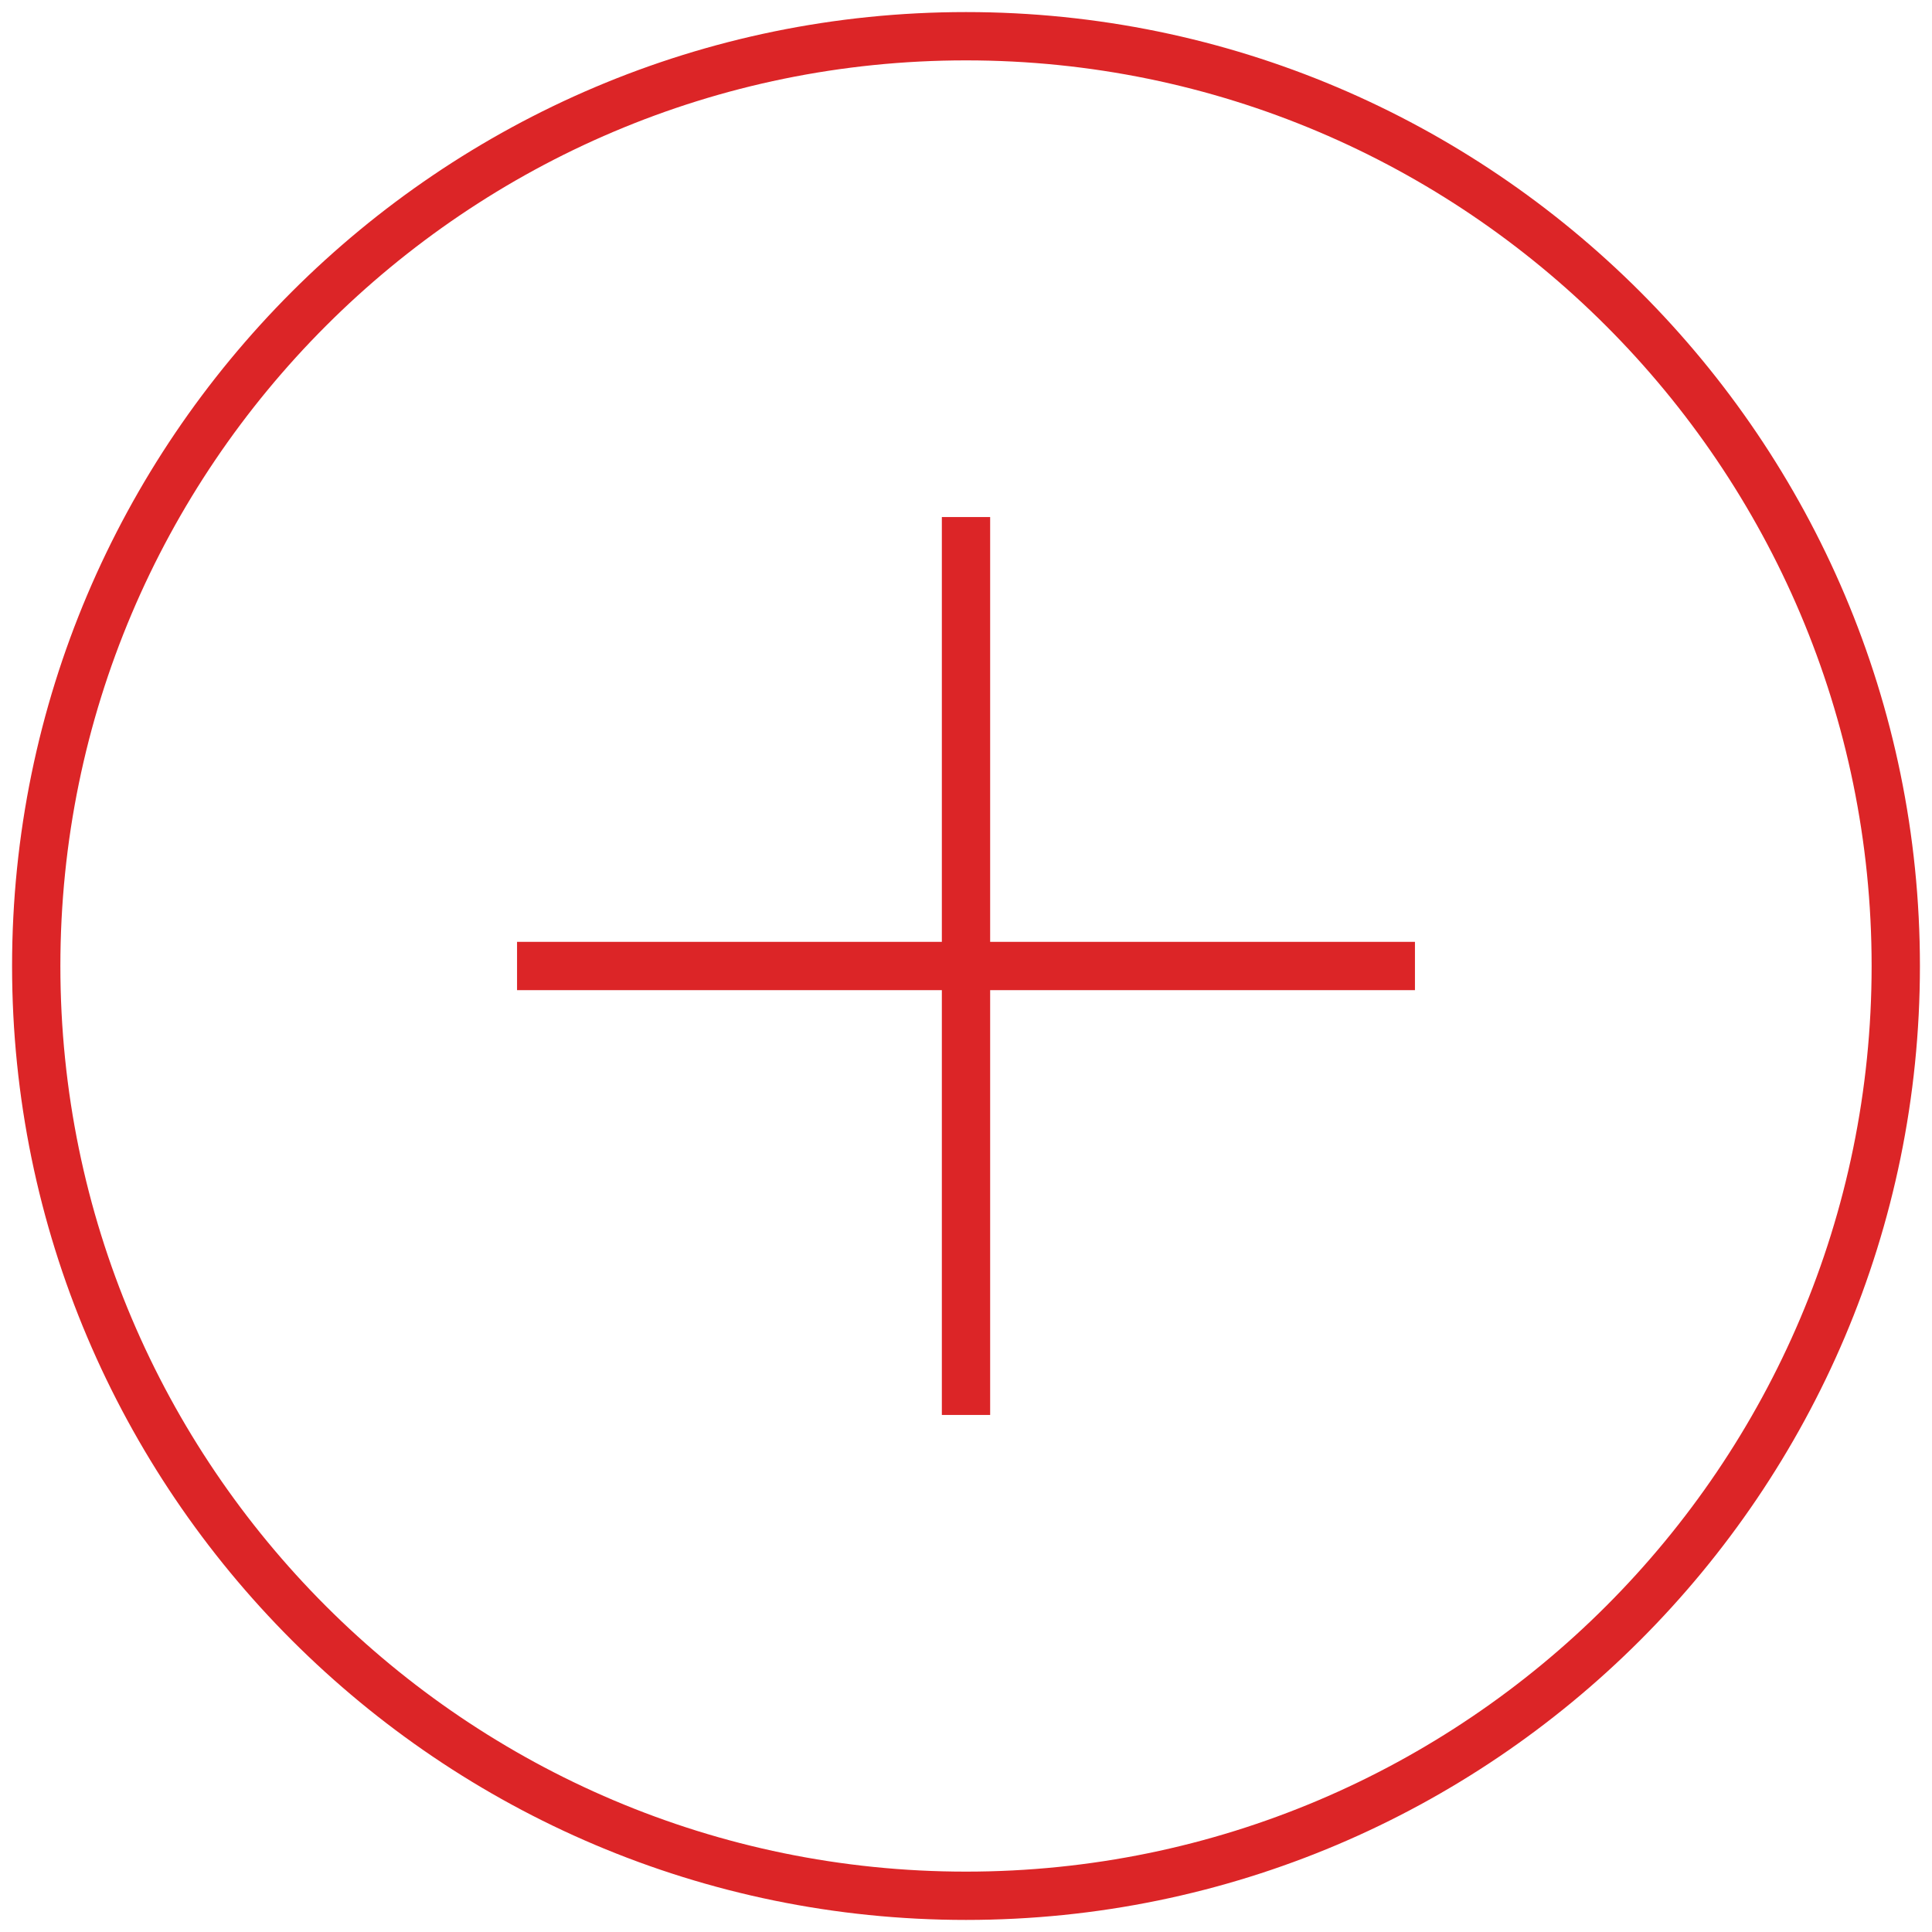
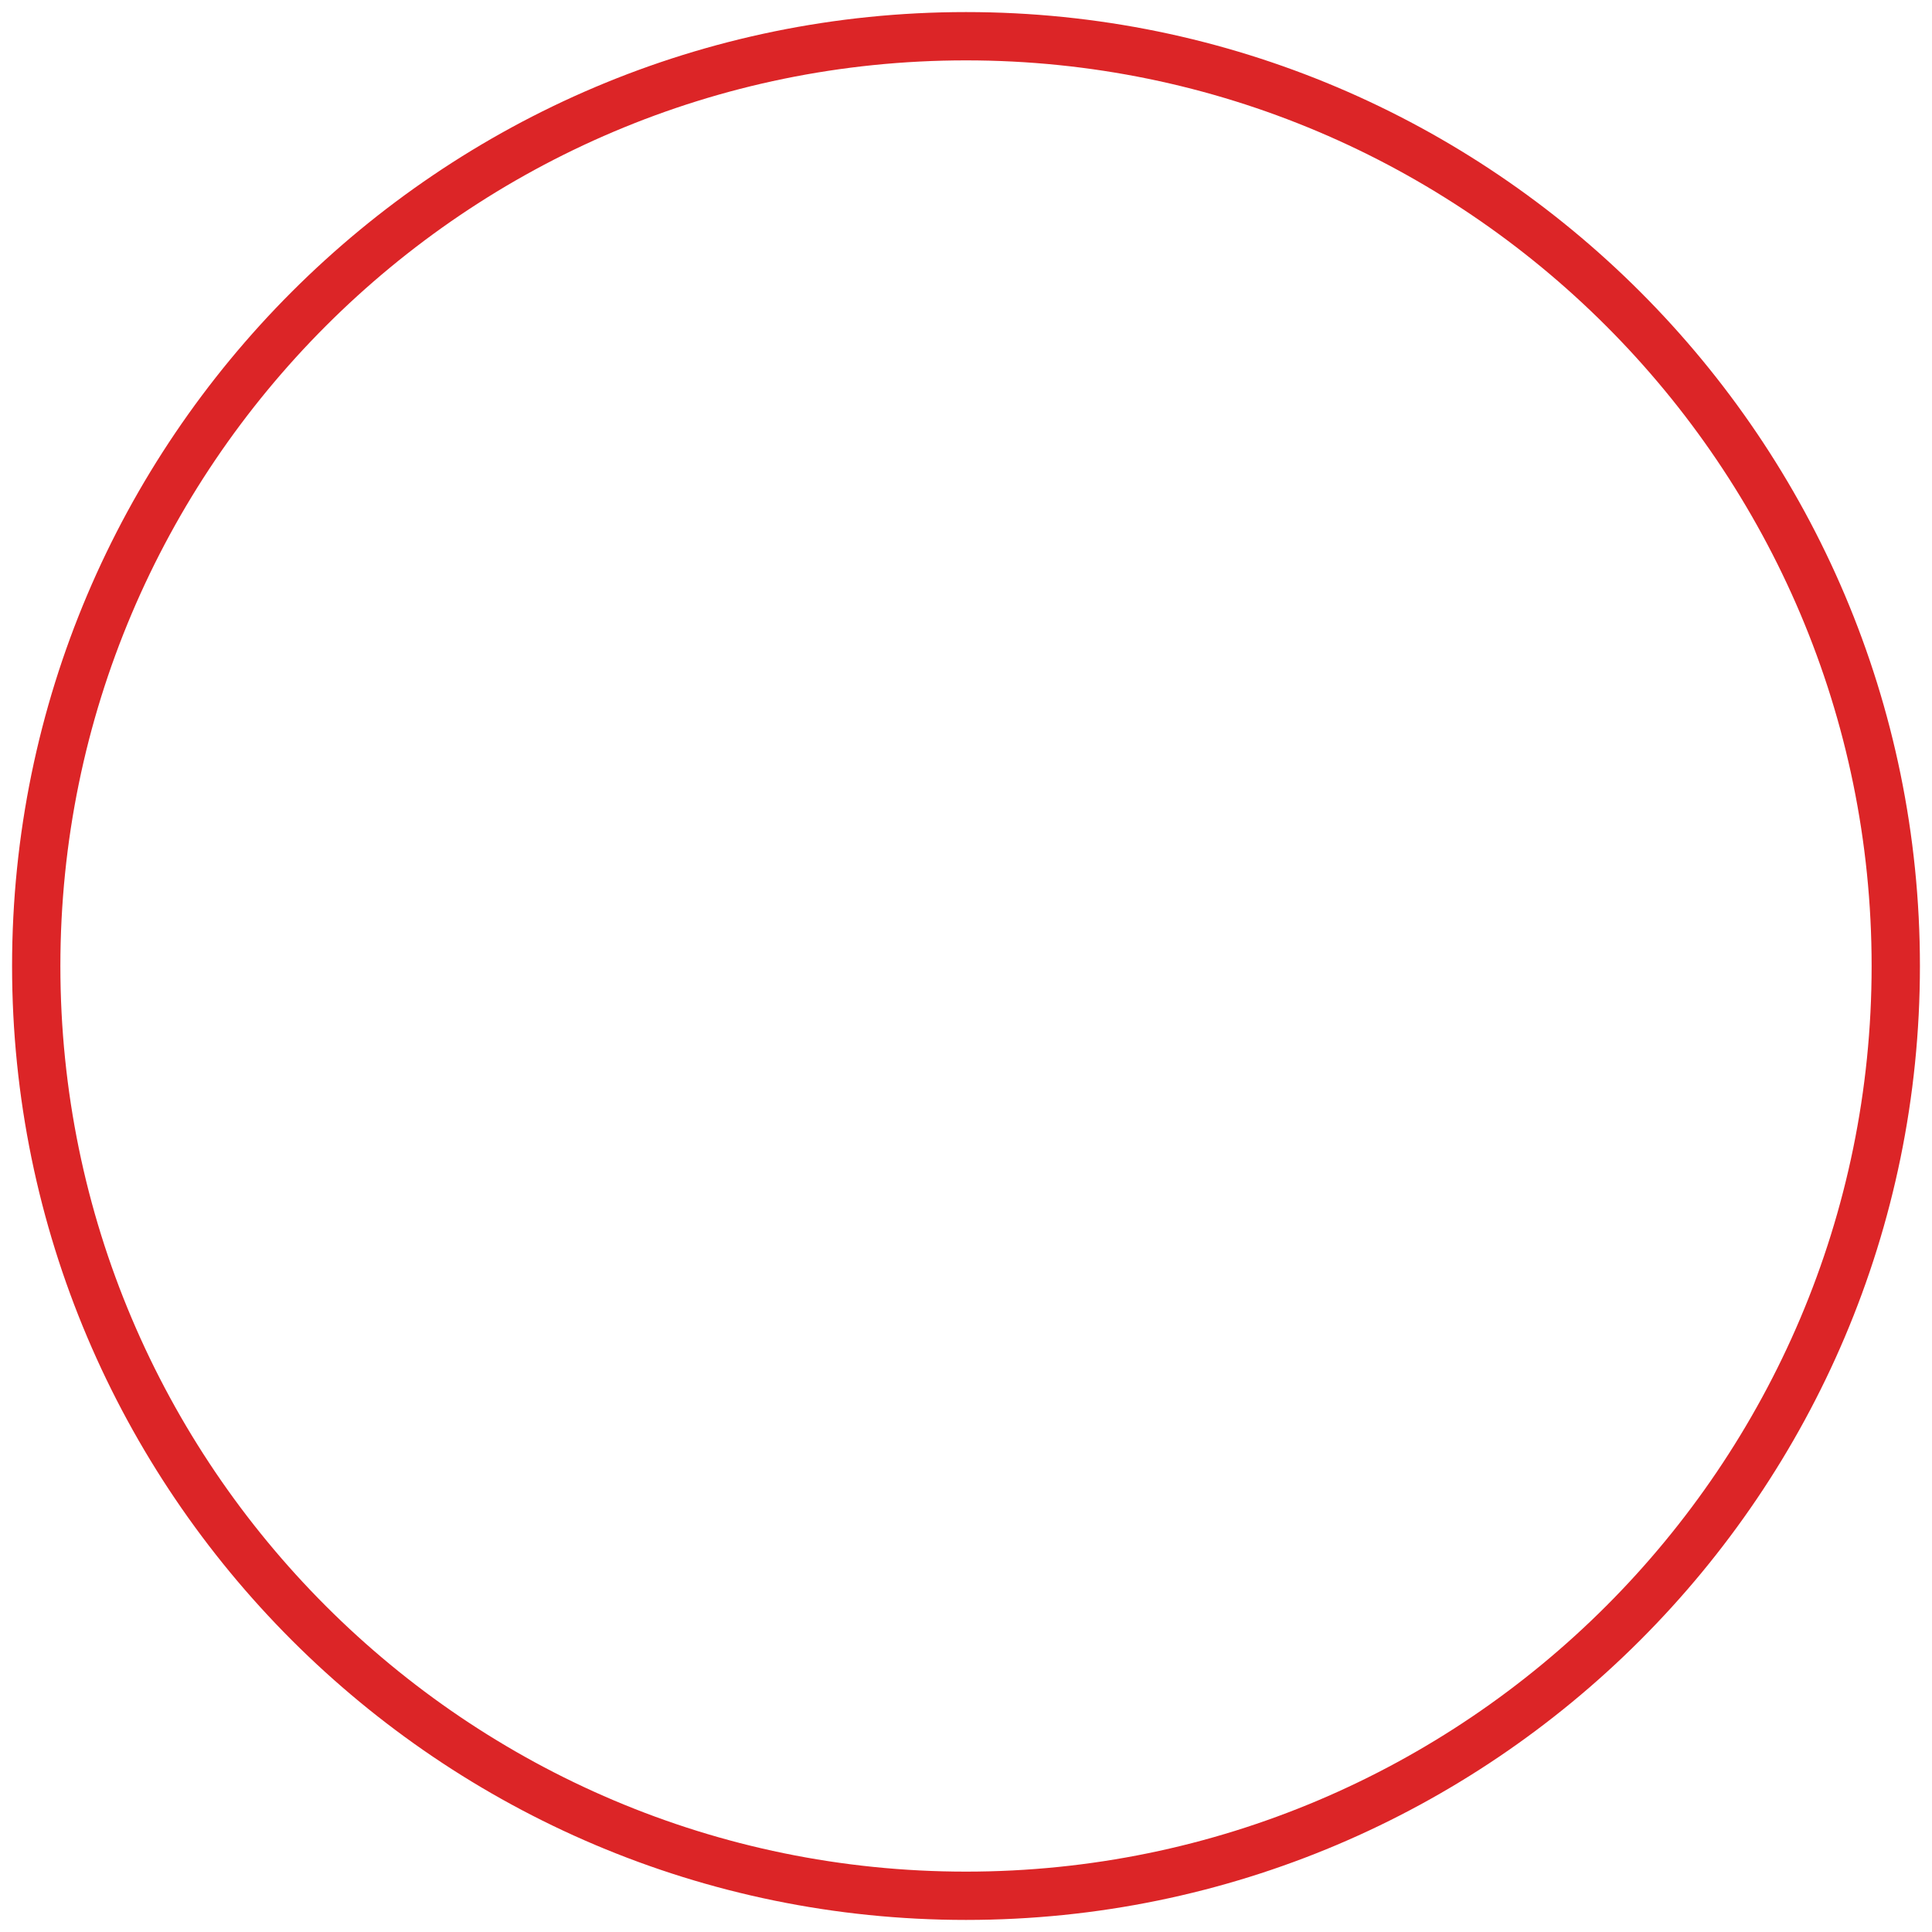
<svg xmlns="http://www.w3.org/2000/svg" width="80" height="80" viewBox="0 0 80 80" fill="none">
  <g clip-path="url(#clip0_510_60)">
-     <path d="M41 21.41H39V39H21.41V41H39V58.59H41V41H58.59V39H41V21.41Z" fill="#DC2527" />
    <path d="M40 0.5C18.22 0.5 0.5 18.22 0.5 40C0.5 61.78 18.22 79.5 40 79.5C61.78 79.5 79.5 61.78 79.5 40C79.5 18.22 61.78 0.5 40 0.5ZM40 77.5C19.32 77.5 2.5 60.68 2.5 40C2.5 19.32 19.32 2.5 40 2.5C60.68 2.5 77.5 19.32 77.5 40C77.5 60.68 60.68 77.5 40 77.5Z" fill="#DC2527" />
  </g>
  <defs>
    <clipPath id="clip0_510_60">
      <rect width="80" height="80" fill="white" />
    </clipPath>
  </defs>
</svg>